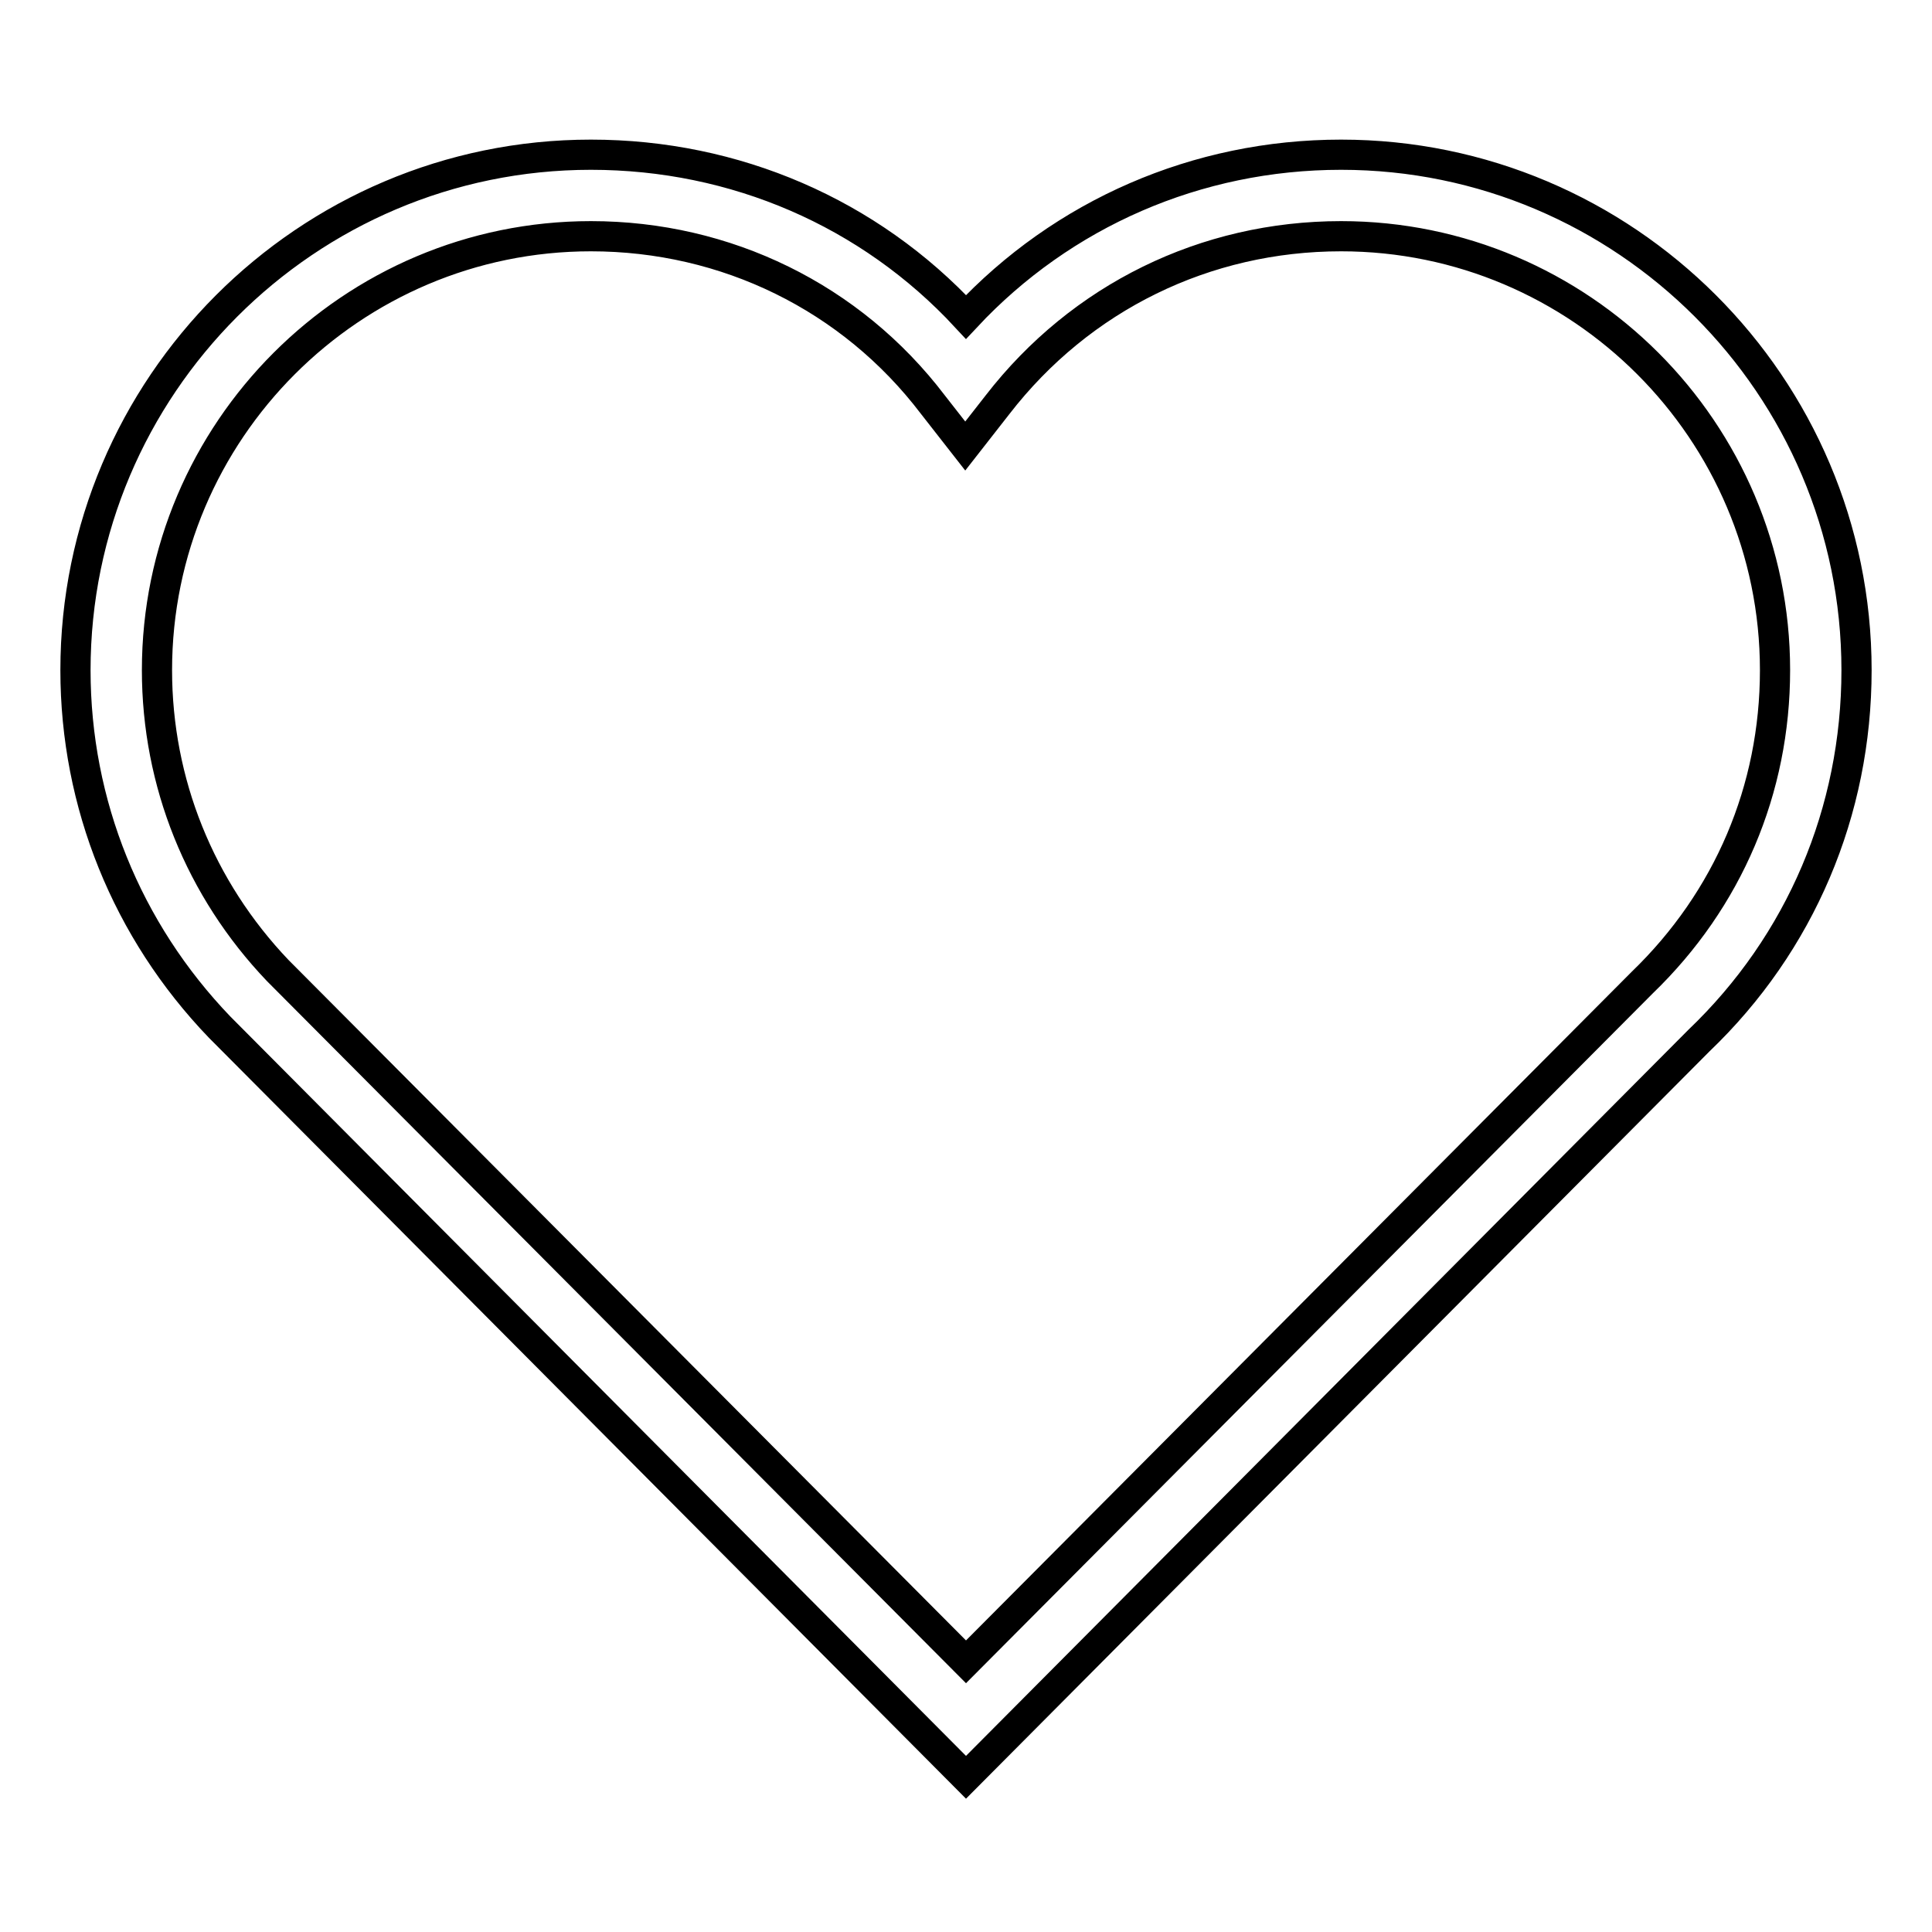
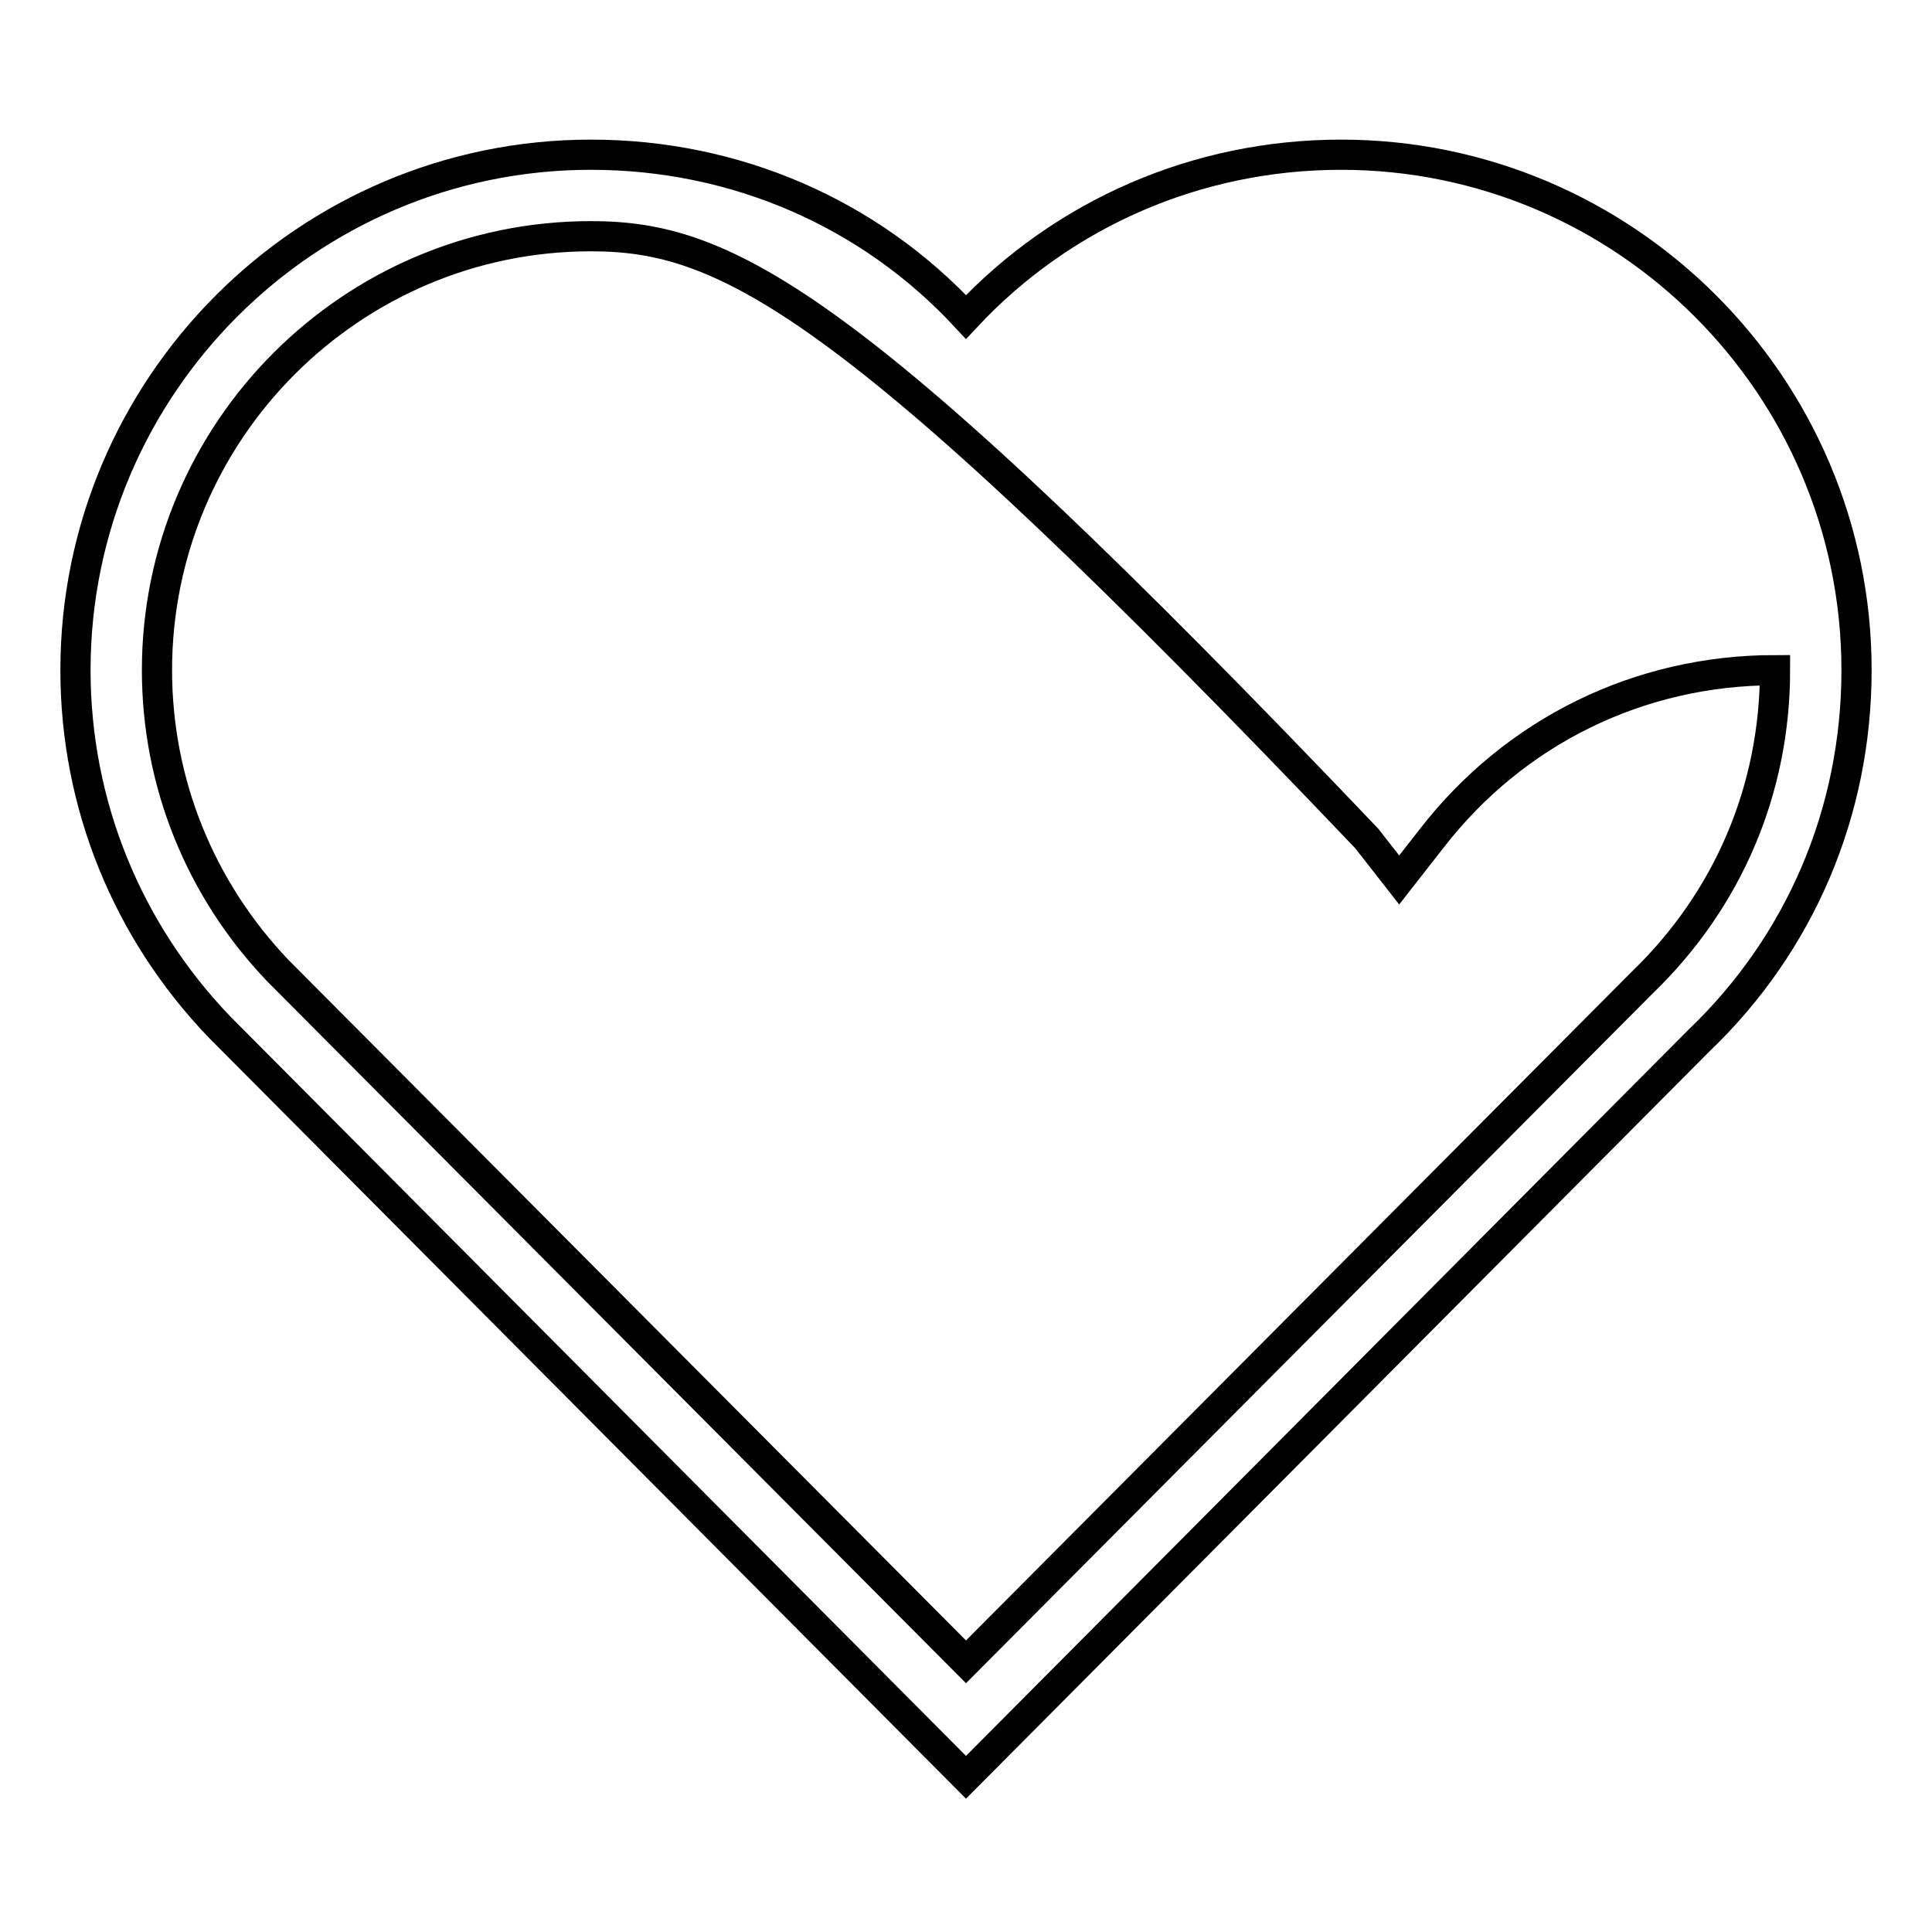
<svg xmlns="http://www.w3.org/2000/svg" version="1.1" x="0px" y="0px" viewBox="0 0 256 256" enable-background="new 0 0 256 256" xml:space="preserve">
  <g>
-     <path stroke-width="4" fill-opacity="0" stroke="#000000" d="M128,235.5l-98.9-99.4C16.8,123.3,10,106.5,10,88.8c0-37.6,30.6-68.3,68.3-68.3c19.1,0,36.9,7.7,49.7,21.5 c12.8-13.7,30.6-21.5,49.7-21.5c37.6,0,68.3,30.6,68.3,68.3c0,18.7-7.4,36.2-20.9,49.1L128,235.5z M78.3,31.3 c-31.7,0-57.5,25.8-57.5,57.5c0,14.9,5.7,29,16,39.8l91.2,91.6l89.6-90c11.4-11,17.6-25.6,17.6-41.4c0-31.7-25.8-57.5-57.5-57.5 c-18,0-34.5,8.1-45.5,22.3l-4.3,5.5l-4.3-5.5C112.8,39.4,96.2,31.3,78.3,31.3z" />
+     <path stroke-width="4" fill-opacity="0" stroke="#000000" d="M128,235.5l-98.9-99.4C16.8,123.3,10,106.5,10,88.8c0-37.6,30.6-68.3,68.3-68.3c19.1,0,36.9,7.7,49.7,21.5 c12.8-13.7,30.6-21.5,49.7-21.5c37.6,0,68.3,30.6,68.3,68.3c0,18.7-7.4,36.2-20.9,49.1L128,235.5z M78.3,31.3 c-31.7,0-57.5,25.8-57.5,57.5c0,14.9,5.7,29,16,39.8l91.2,91.6l89.6-90c11.4-11,17.6-25.6,17.6-41.4c-18,0-34.5,8.1-45.5,22.3l-4.3,5.5l-4.3-5.5C112.8,39.4,96.2,31.3,78.3,31.3z" />
  </g>
</svg>